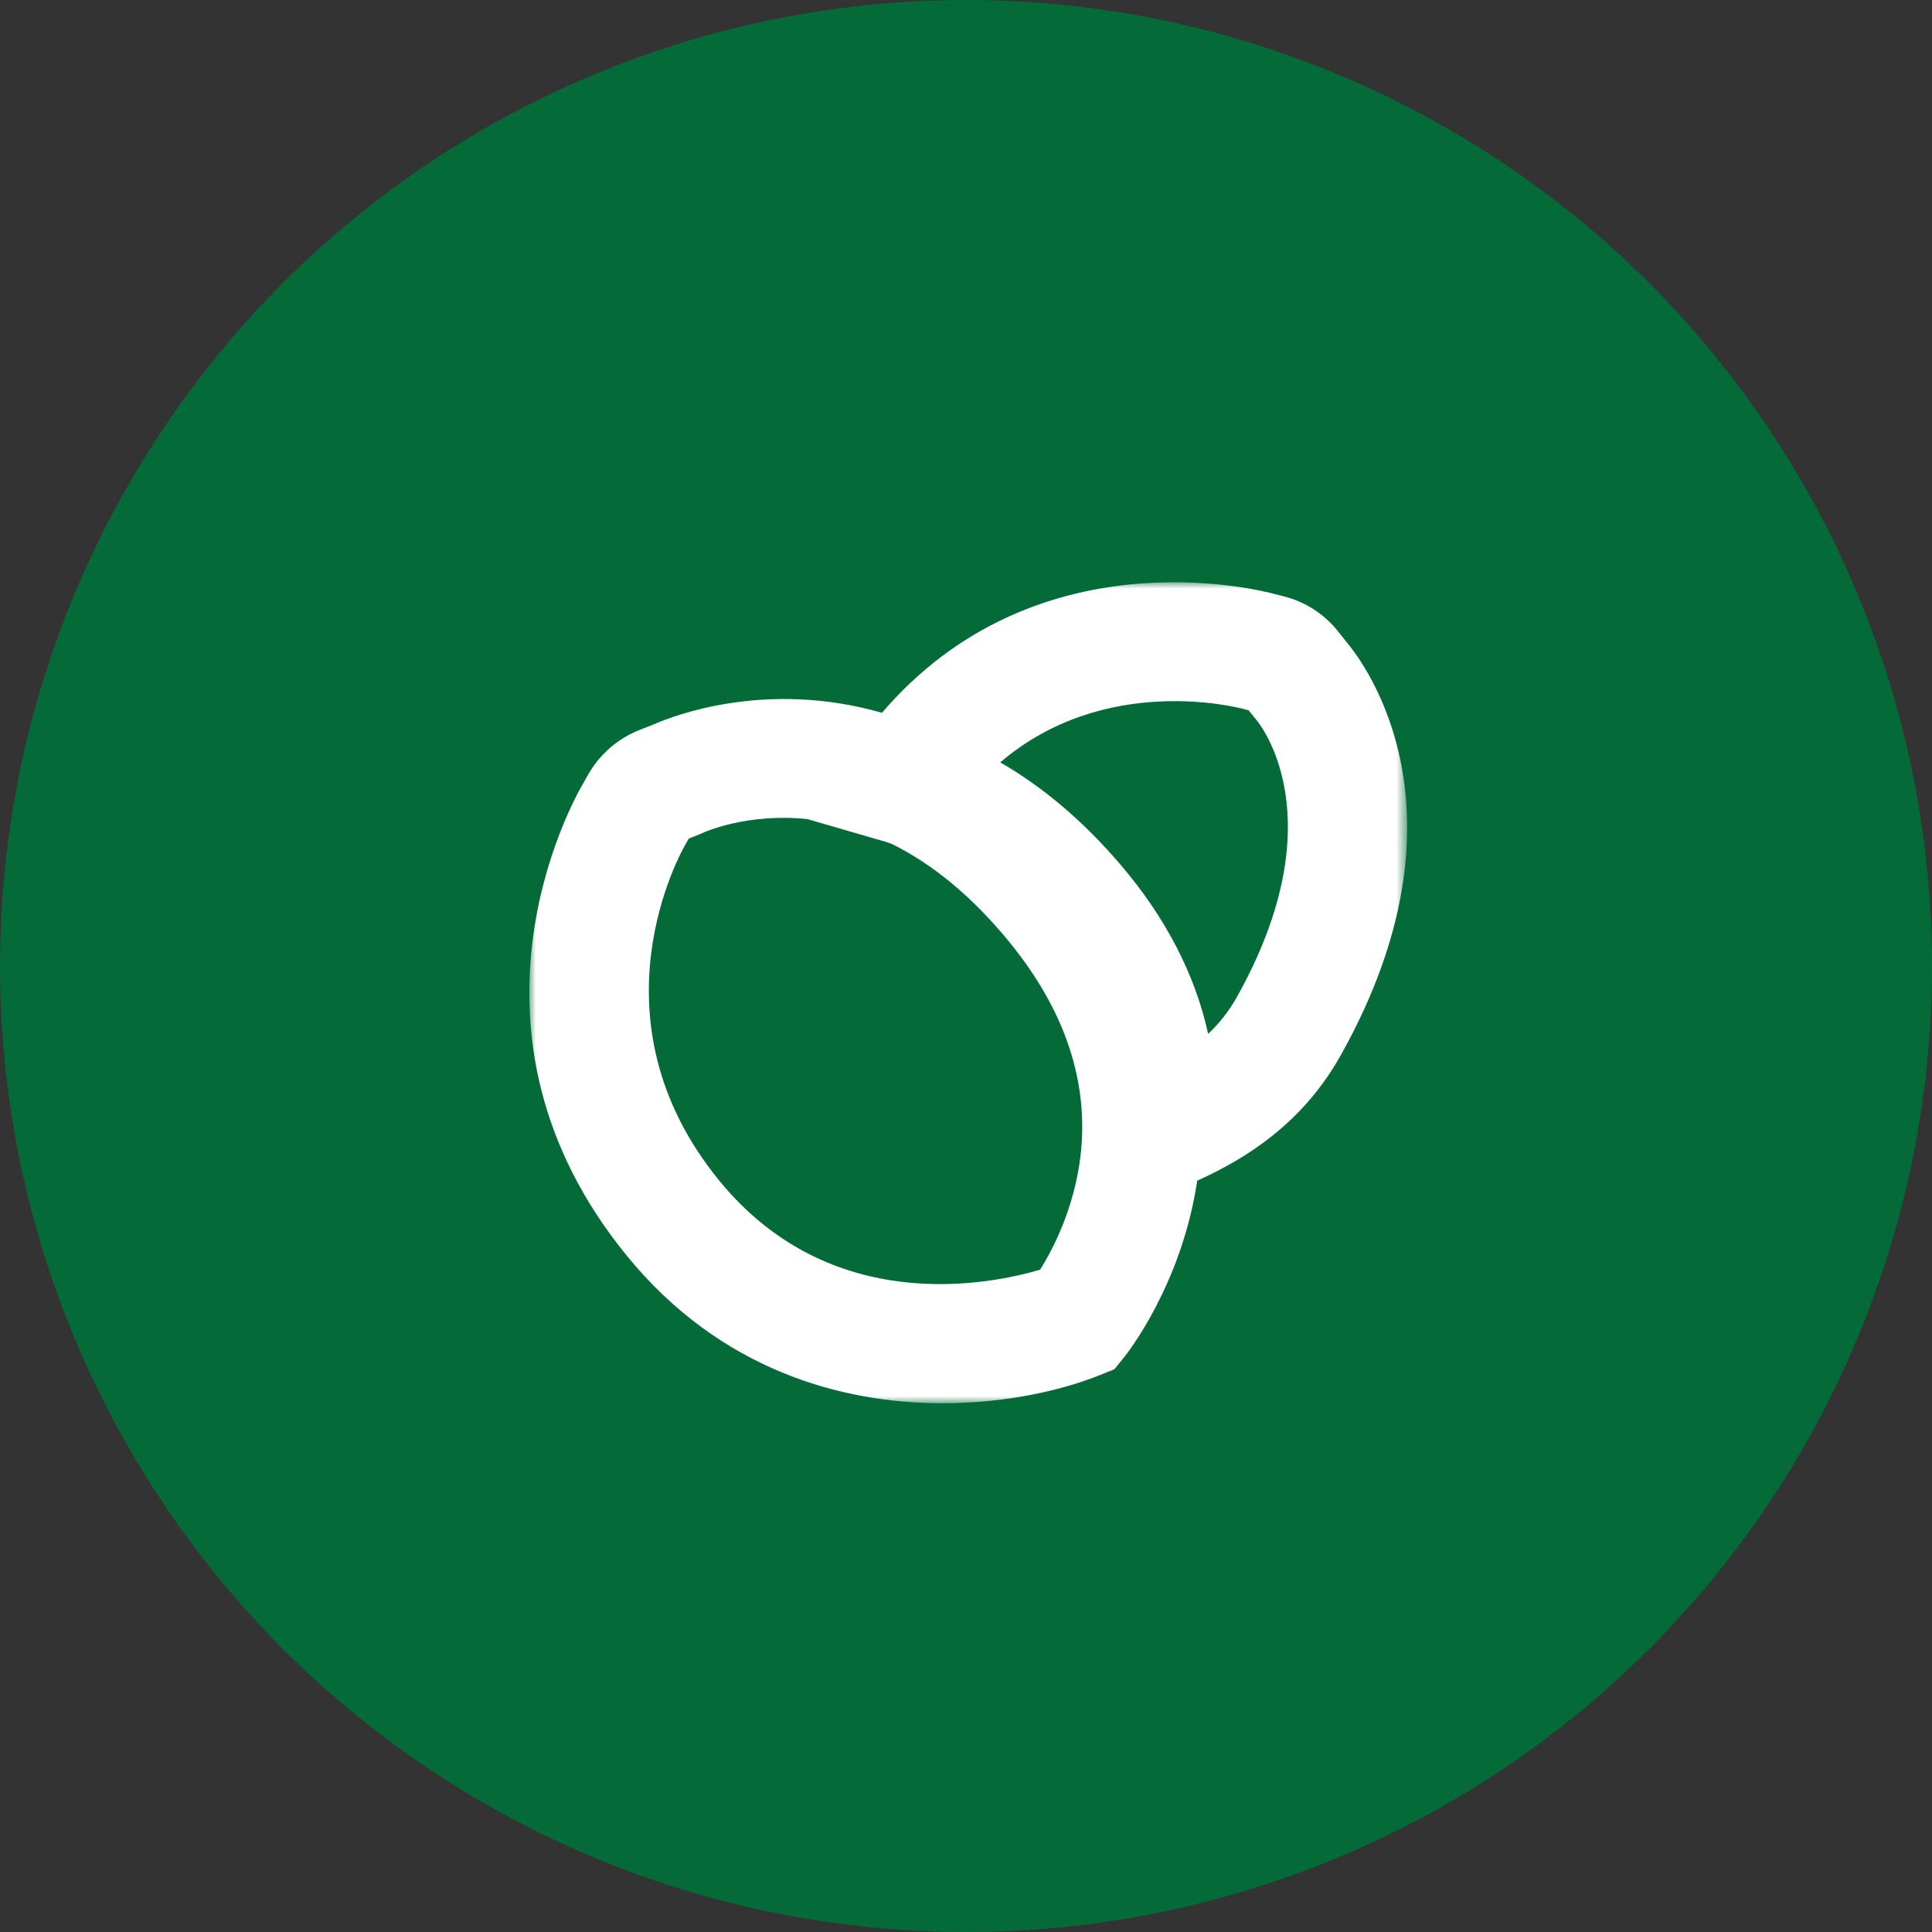
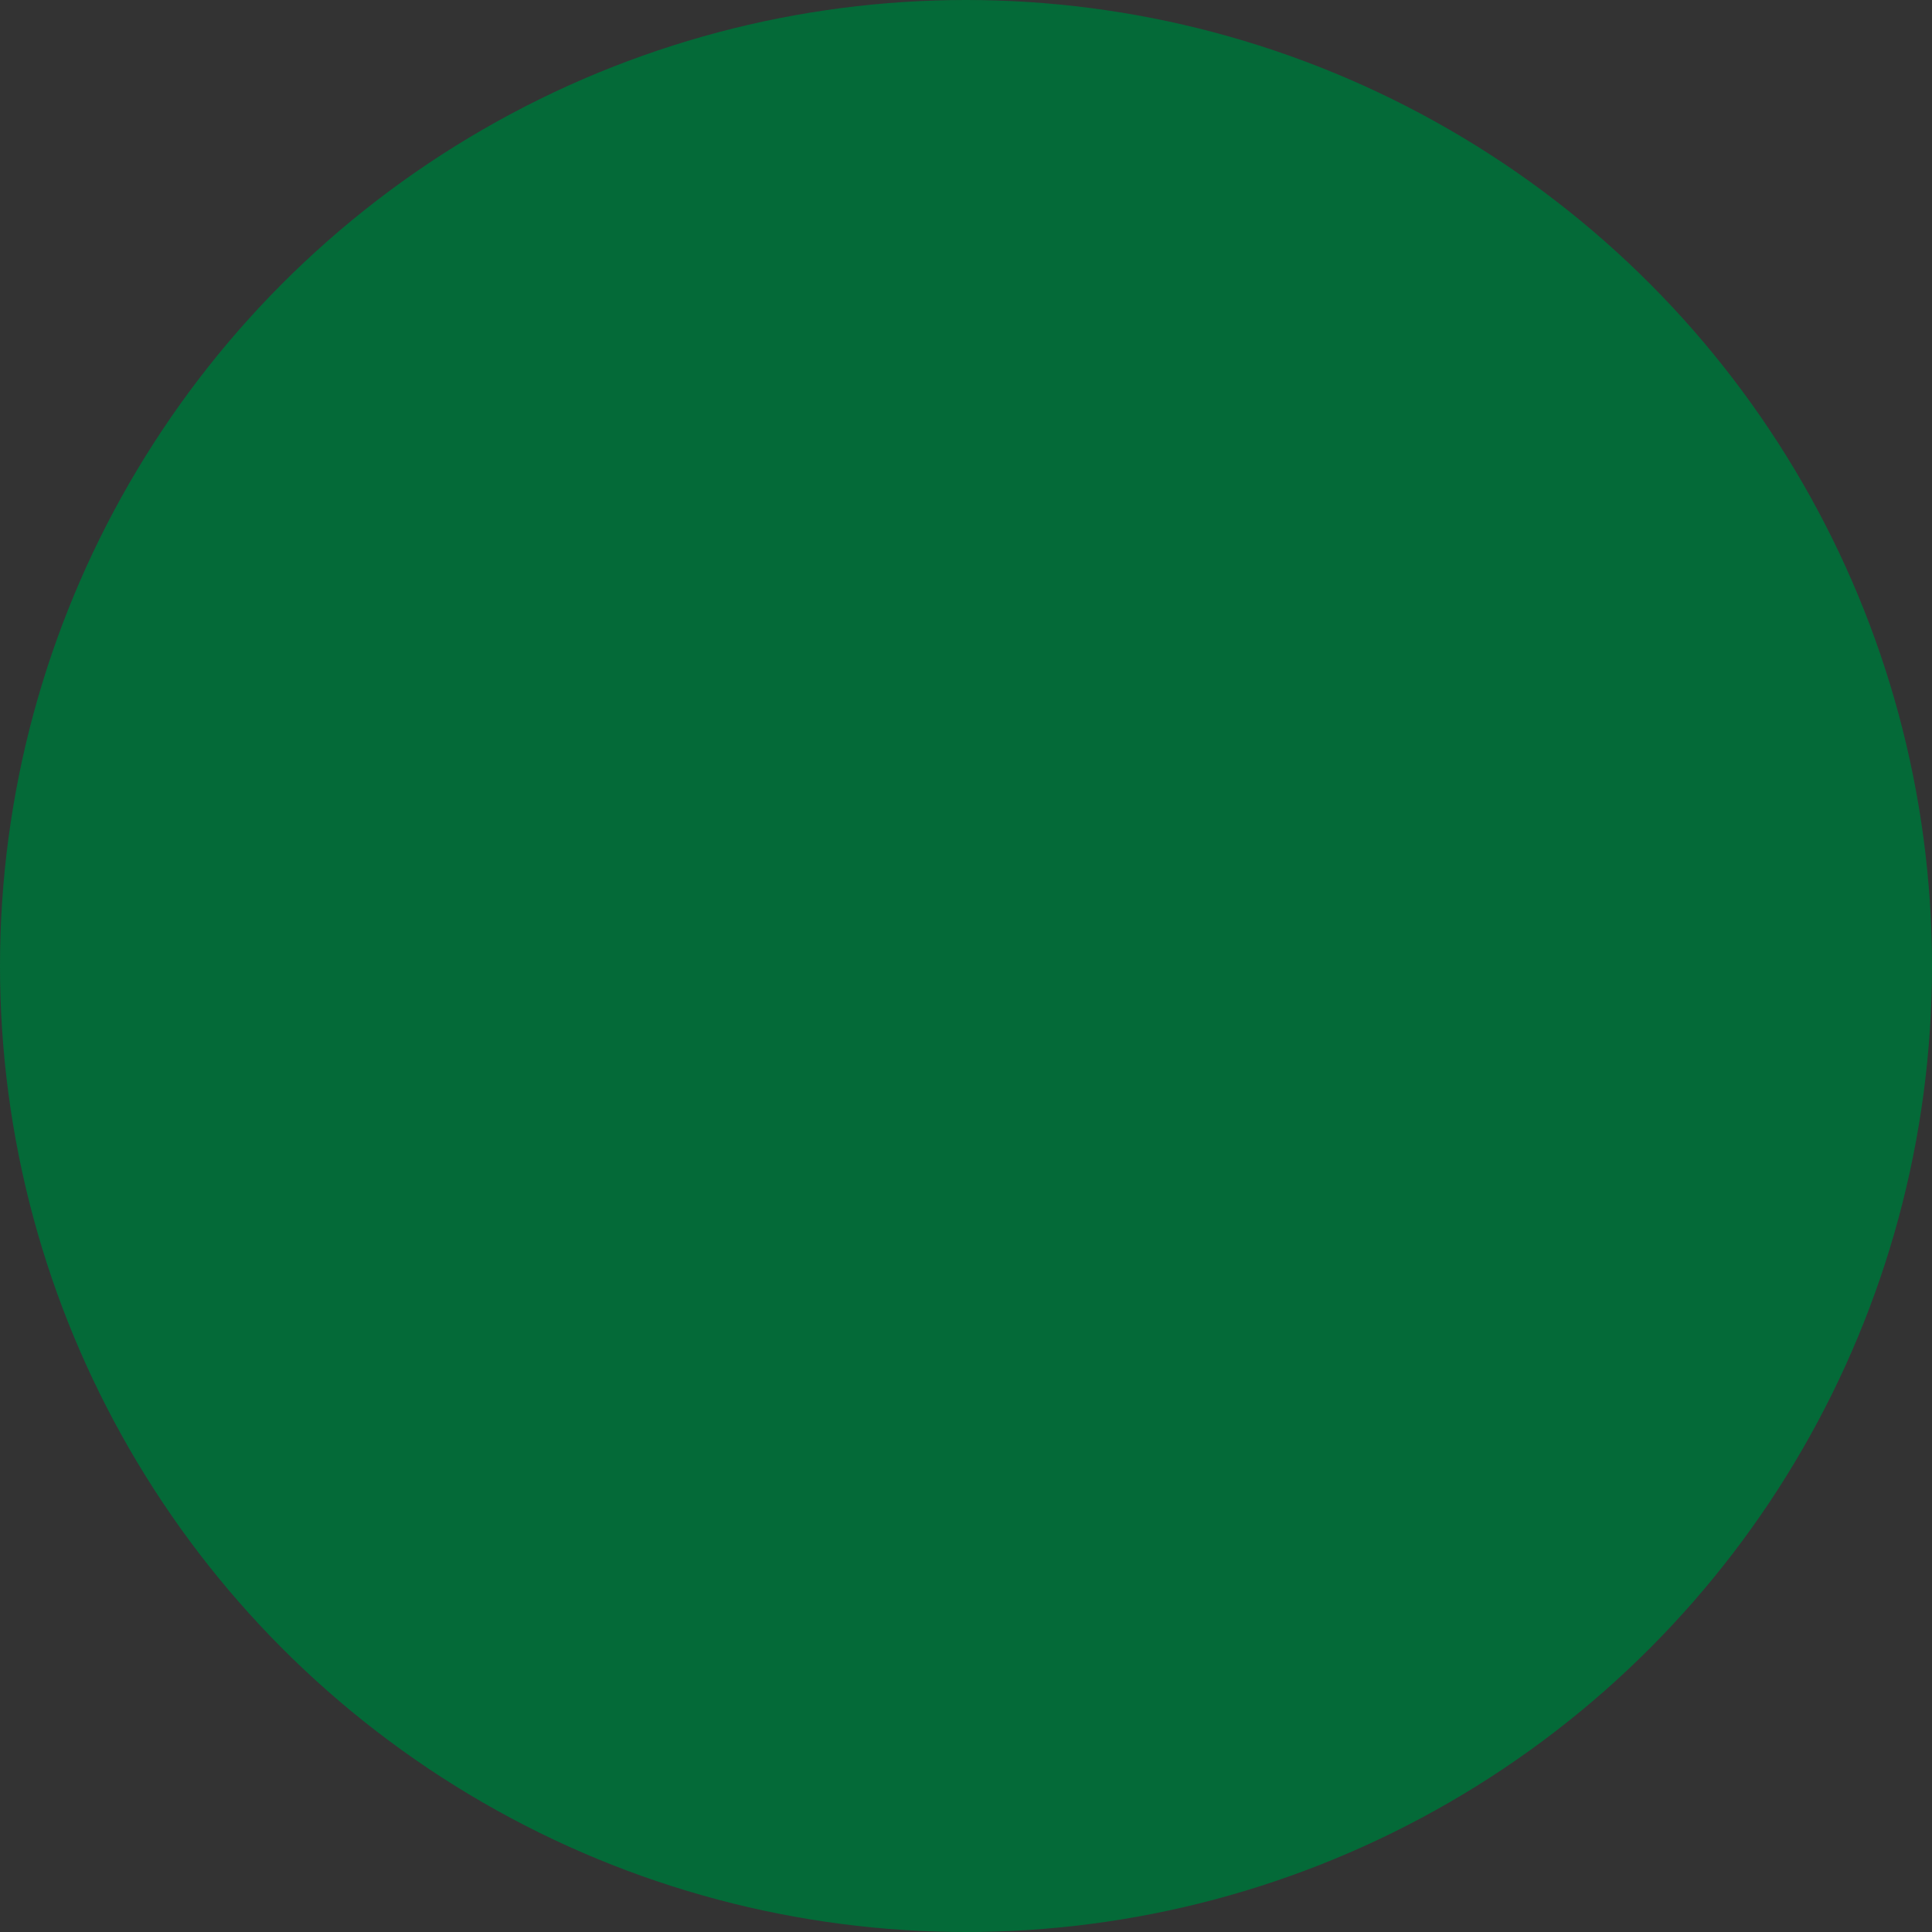
<svg xmlns="http://www.w3.org/2000/svg" xmlns:xlink="http://www.w3.org/1999/xlink" width="146px" height="146px" viewBox="0 0 146 146" version="1.1">
  <rect x="0" y="0" width="146" height="146" fill="#333333" stroke="none" />
  <title>FD5C3964-8DCD-4156-894D-F8CC1CF7D9AA</title>
  <desc>Created with sketchtool.</desc>
  <defs>
-     <polygon id="path-1" points="0 0 66.338 0 66.338 62.044 0 62.044" />
-   </defs>
+     </defs>
  <g id="MASTER-" stroke="none" stroke-width="1" fill="none" fill-rule="evenodd">
    <g id="2.2.5---CONNAITRE-LE-CANNABIS---La-culture-du-cannabis-2.0" transform="translate(-476, -1014)">
      <g id="02-CYCLE-DE-VIE" transform="translate(95, 788)">
        <g id="01" transform="translate(16, 222)">
          <g id="ICO-01" transform="translate(365, 4)">
            <circle id="Oval" fill="#046A38" cx="73" cy="73" r="73" />
            <g id="Group-3" transform="translate(40, 44)">
              <mask id="mask-2" fill="white">
                <use xlink:href="#path-1" />
              </mask>
              <g id="Clip-2" />
              <path d="M53.471,31.342 C52.855,32.444 52.117,33.357 51.299,34.13 C50.324,29.667 48.094,25.339 44.672,21.336 C41.886,18.074 38.848,15.492 35.59,13.612 C43.476,6.866 53.488,9.448 53.948,9.571 L54.357,9.677 L54.923,10.376 C55.176,10.674 61.034,17.824 53.471,31.342 M14.363,45.23 C4.308,32.94 11.512,20.304 11.811,19.794 L12.052,19.369 L12.811,19.072 L13.144,18.926 C13.182,18.907 16.412,17.424 21.02,17.897 L21.018,17.899 L26.915,19.612 C27.073,19.657 27.228,19.72 27.385,19.77 C30.53,21.327 33.502,23.797 36.251,27.157 C40.483,32.331 42.301,37.77 41.656,43.323 C41.188,47.335 39.533,50.461 38.602,51.949 C34.841,53.061 22.811,55.557 14.363,45.23 M61.769,4.535 L61.141,3.749 C60.096,2.412 58.664,1.483 56.996,1.061 L56.307,0.886 C54.862,0.499 38.191,-3.605 26.649,9.866 C17.841,7.339 10.779,10.131 9.423,10.734 L8.422,11.126 C6.737,11.765 5.32,12.984 4.433,14.558 L4.055,15.228 C3.214,16.664 -6.434,34.022 7.396,50.929 C14.405,59.495 23.533,62.045 31.238,62.044 C36.043,62.044 40.296,61.052 43.132,59.909 L44.213,59.473 L44.947,58.568 C45.13,58.341 49.303,53.095 50.471,45.226 C54.206,43.536 58.453,40.87 61.325,35.736 C71.613,17.351 63.092,6.104 61.769,4.535" id="Fill-1" fill="#FFFFFF" mask="url(#mask-2)" />
            </g>
          </g>
        </g>
      </g>
    </g>
  </g>
</svg>